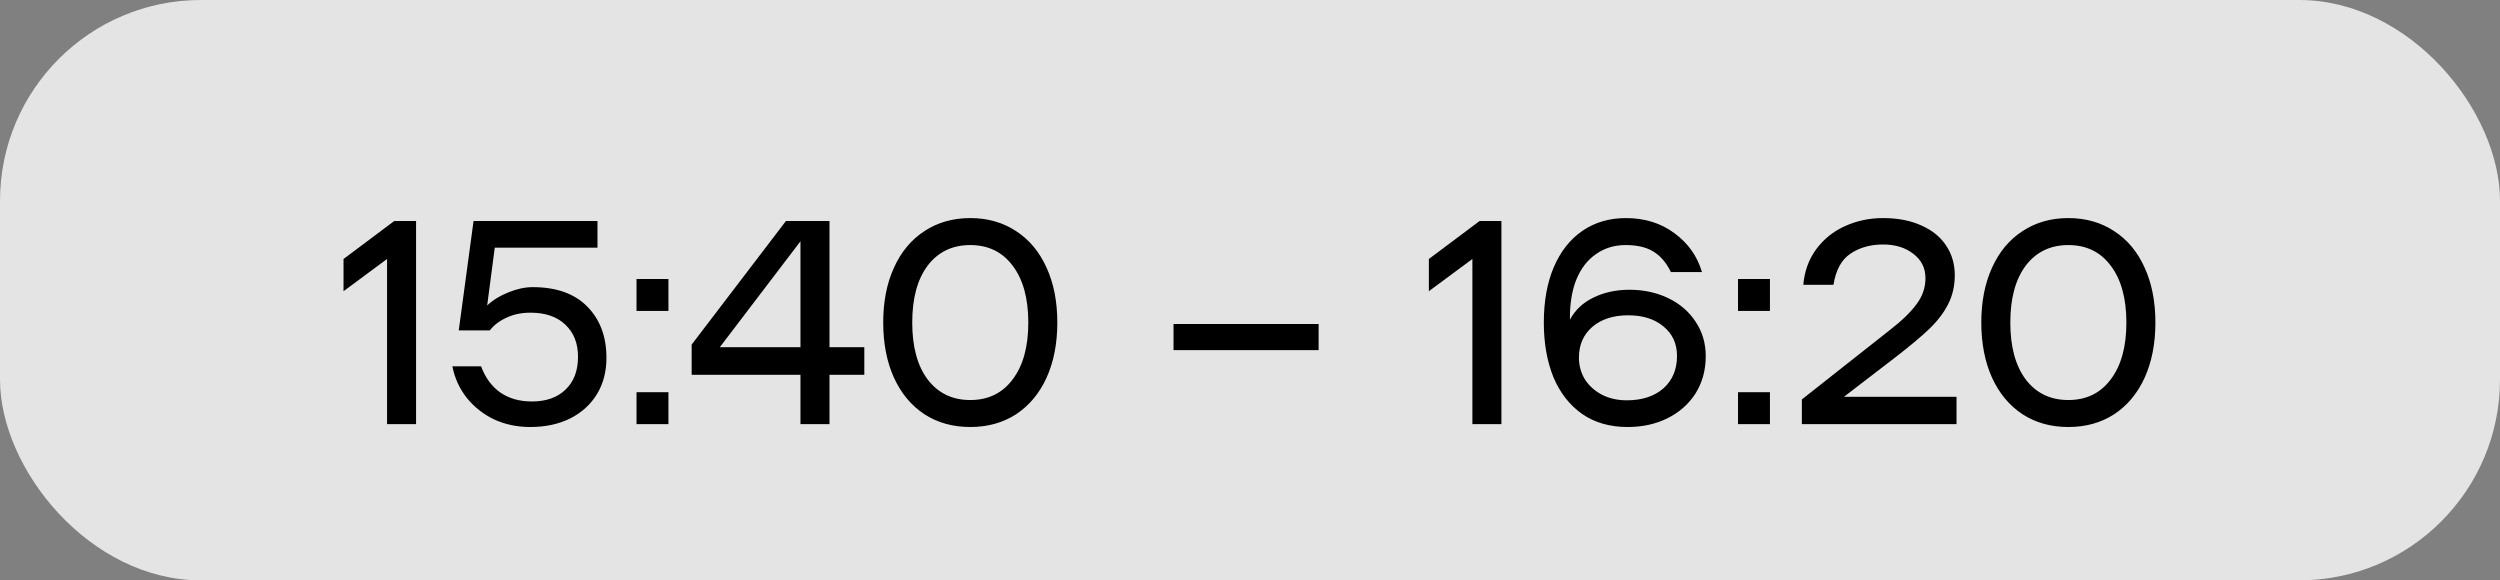
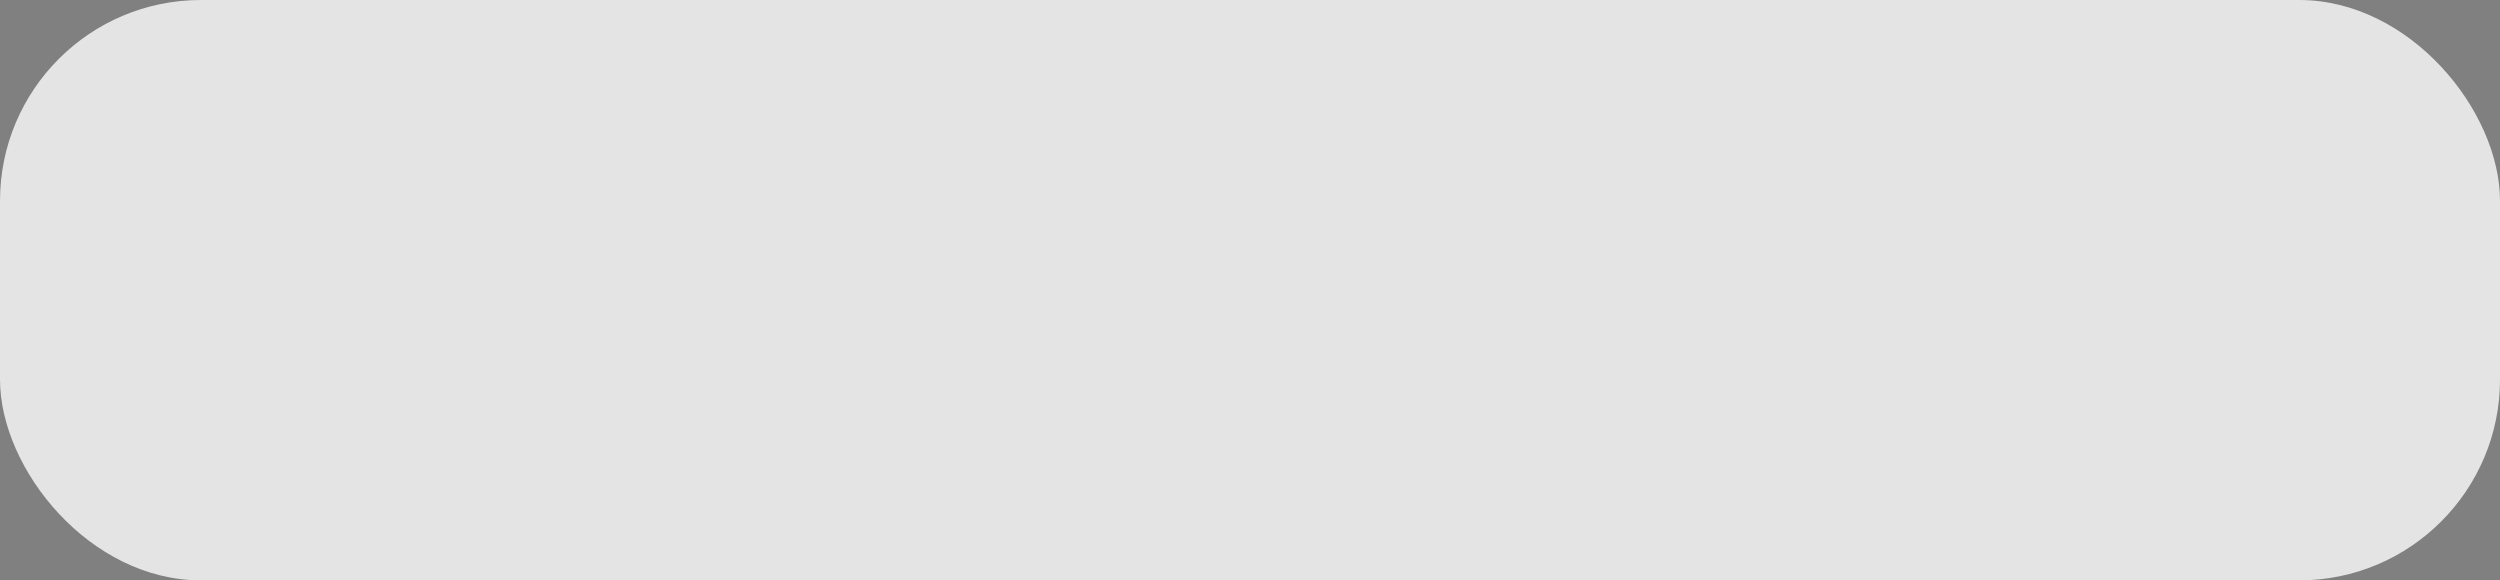
<svg xmlns="http://www.w3.org/2000/svg" width="112" height="26" viewBox="0 0 112 26" fill="none">
  <rect x="0" y="0" width="112" height="26" fill="#808080" stroke="none" />
  <rect width="112" height="26" rx="9" fill="#EFEFF0" fill-opacity="0.9" />
-   <path d="M15.39 11.603L17.665 9.9H18.64V19H17.34V11.603L15.39 13.046V11.603ZM23.867 12.864C24.925 12.864 25.739 13.154 26.311 13.735C26.884 14.316 27.169 15.083 27.169 16.036C27.169 16.651 27.026 17.193 26.741 17.661C26.454 18.129 26.052 18.493 25.532 18.753C25.02 19.004 24.427 19.13 23.75 19.13C23.17 19.13 22.633 19.017 22.139 18.792C21.653 18.558 21.246 18.237 20.916 17.83C20.587 17.414 20.37 16.942 20.267 16.413H21.553C21.744 16.924 22.03 17.314 22.412 17.583C22.802 17.852 23.274 17.986 23.828 17.986C24.47 17.986 24.973 17.808 25.337 17.453C25.709 17.098 25.895 16.608 25.895 15.984C25.895 15.377 25.705 14.896 25.323 14.541C24.951 14.186 24.431 14.008 23.764 14.008C23.365 14.008 23.009 14.082 22.698 14.229C22.386 14.368 22.134 14.558 21.944 14.801H20.552L21.215 9.9H26.767V11.096H22.165L21.826 13.683C22.087 13.44 22.403 13.245 22.776 13.098C23.157 12.942 23.521 12.864 23.867 12.864ZM29.946 17.57V19H28.516V17.57H29.946ZM29.946 12.5V13.93H28.516V12.5H29.946ZM38.721 16.79H37.161V19H35.861V16.79H30.986V15.438L35.211 9.9H37.161V15.555H38.721V16.79ZM35.861 15.555V10.81L32.247 15.555H35.861ZM43.468 19.13C42.688 19.13 42.003 18.939 41.414 18.558C40.825 18.168 40.37 17.622 40.049 16.92C39.728 16.209 39.568 15.386 39.568 14.45C39.568 13.514 39.728 12.695 40.049 11.993C40.37 11.282 40.825 10.736 41.414 10.355C42.003 9.965 42.688 9.77 43.468 9.77C44.248 9.77 44.933 9.965 45.522 10.355C46.111 10.736 46.566 11.282 46.887 11.993C47.208 12.695 47.368 13.514 47.368 14.45C47.368 15.386 47.208 16.209 46.887 16.92C46.566 17.622 46.111 18.168 45.522 18.558C44.933 18.939 44.248 19.13 43.468 19.13ZM43.468 17.921C44.274 17.921 44.907 17.613 45.366 16.998C45.834 16.383 46.068 15.533 46.068 14.45C46.068 13.367 45.834 12.517 45.366 11.902C44.907 11.287 44.274 10.979 43.468 10.979C42.662 10.979 42.025 11.287 41.557 11.902C41.098 12.517 40.868 13.367 40.868 14.45C40.868 15.533 41.098 16.383 41.557 16.998C42.025 17.613 42.662 17.921 43.468 17.921ZM59.074 14.515V15.685H52.574V14.515H59.074ZM64.013 11.603L66.288 9.9H67.263V19H65.963V11.603L64.013 13.046V11.603ZM72.998 12.981C73.639 12.981 74.22 13.107 74.74 13.358C75.26 13.609 75.667 13.96 75.962 14.411C76.265 14.862 76.417 15.377 76.417 15.958C76.417 16.582 76.265 17.137 75.962 17.622C75.658 18.099 75.238 18.471 74.701 18.74C74.172 19 73.578 19.13 72.92 19.13C72.122 19.13 71.442 18.935 70.879 18.545C70.315 18.146 69.886 17.596 69.592 16.894C69.306 16.183 69.163 15.369 69.163 14.45C69.163 13.505 69.31 12.682 69.605 11.98C69.908 11.269 70.337 10.723 70.892 10.342C71.446 9.961 72.096 9.77 72.842 9.77C73.682 9.77 74.406 9.995 75.013 10.446C75.628 10.897 76.04 11.477 76.248 12.188H74.857C74.649 11.763 74.384 11.456 74.064 11.265C73.752 11.074 73.34 10.979 72.829 10.979C72.326 10.979 71.884 11.113 71.503 11.382C71.121 11.642 70.827 12.023 70.619 12.526C70.419 13.029 70.324 13.627 70.333 14.32C70.567 13.887 70.918 13.557 71.386 13.332C71.862 13.098 72.4 12.981 72.998 12.981ZM72.881 17.934C73.565 17.934 74.111 17.756 74.519 17.401C74.926 17.037 75.13 16.552 75.13 15.945C75.13 15.399 74.93 14.961 74.532 14.632C74.133 14.294 73.604 14.125 72.946 14.125C72.278 14.125 71.741 14.298 71.334 14.645C70.935 14.992 70.736 15.451 70.736 16.023C70.736 16.37 70.822 16.69 70.996 16.985C71.178 17.271 71.429 17.501 71.75 17.674C72.079 17.847 72.456 17.934 72.881 17.934ZM79.293 17.57V19H77.863V17.57H79.293ZM79.293 12.5V13.93H77.863V12.5H79.293ZM87.652 17.778V19H80.723V17.895L84.662 14.788C85.2 14.372 85.598 13.986 85.858 13.631C86.127 13.276 86.261 12.886 86.261 12.461C86.261 12.01 86.079 11.646 85.715 11.369C85.36 11.092 84.909 10.953 84.363 10.953C83.791 10.953 83.302 11.092 82.894 11.369C82.496 11.638 82.244 12.101 82.14 12.76H80.788C80.84 12.153 81.031 11.625 81.36 11.174C81.698 10.715 82.127 10.368 82.647 10.134C83.176 9.891 83.748 9.77 84.363 9.77C85.031 9.77 85.607 9.883 86.092 10.108C86.578 10.325 86.946 10.628 87.197 11.018C87.448 11.399 87.574 11.837 87.574 12.331C87.574 12.808 87.475 13.241 87.275 13.631C87.076 14.021 86.79 14.394 86.417 14.749C86.053 15.096 85.55 15.516 84.909 16.01L82.608 17.778H87.652ZM92.662 19.13C91.882 19.13 91.198 18.939 90.608 18.558C90.019 18.168 89.564 17.622 89.243 16.92C88.923 16.209 88.762 15.386 88.762 14.45C88.762 13.514 88.923 12.695 89.243 11.993C89.564 11.282 90.019 10.736 90.608 10.355C91.198 9.965 91.882 9.77 92.662 9.77C93.442 9.77 94.127 9.965 94.716 10.355C95.306 10.736 95.761 11.282 96.081 11.993C96.402 12.695 96.562 13.514 96.562 14.45C96.562 15.386 96.402 16.209 96.081 16.92C95.761 17.622 95.306 18.168 94.716 18.558C94.127 18.939 93.442 19.13 92.662 19.13ZM92.662 17.921C93.468 17.921 94.101 17.613 94.56 16.998C95.028 16.383 95.262 15.533 95.262 14.45C95.262 13.367 95.028 12.517 94.56 11.902C94.101 11.287 93.468 10.979 92.662 10.979C91.856 10.979 91.219 11.287 90.751 11.902C90.292 12.517 90.062 13.367 90.062 14.45C90.062 15.533 90.292 16.383 90.751 16.998C91.219 17.613 91.856 17.921 92.662 17.921Z" fill="black" />
</svg>